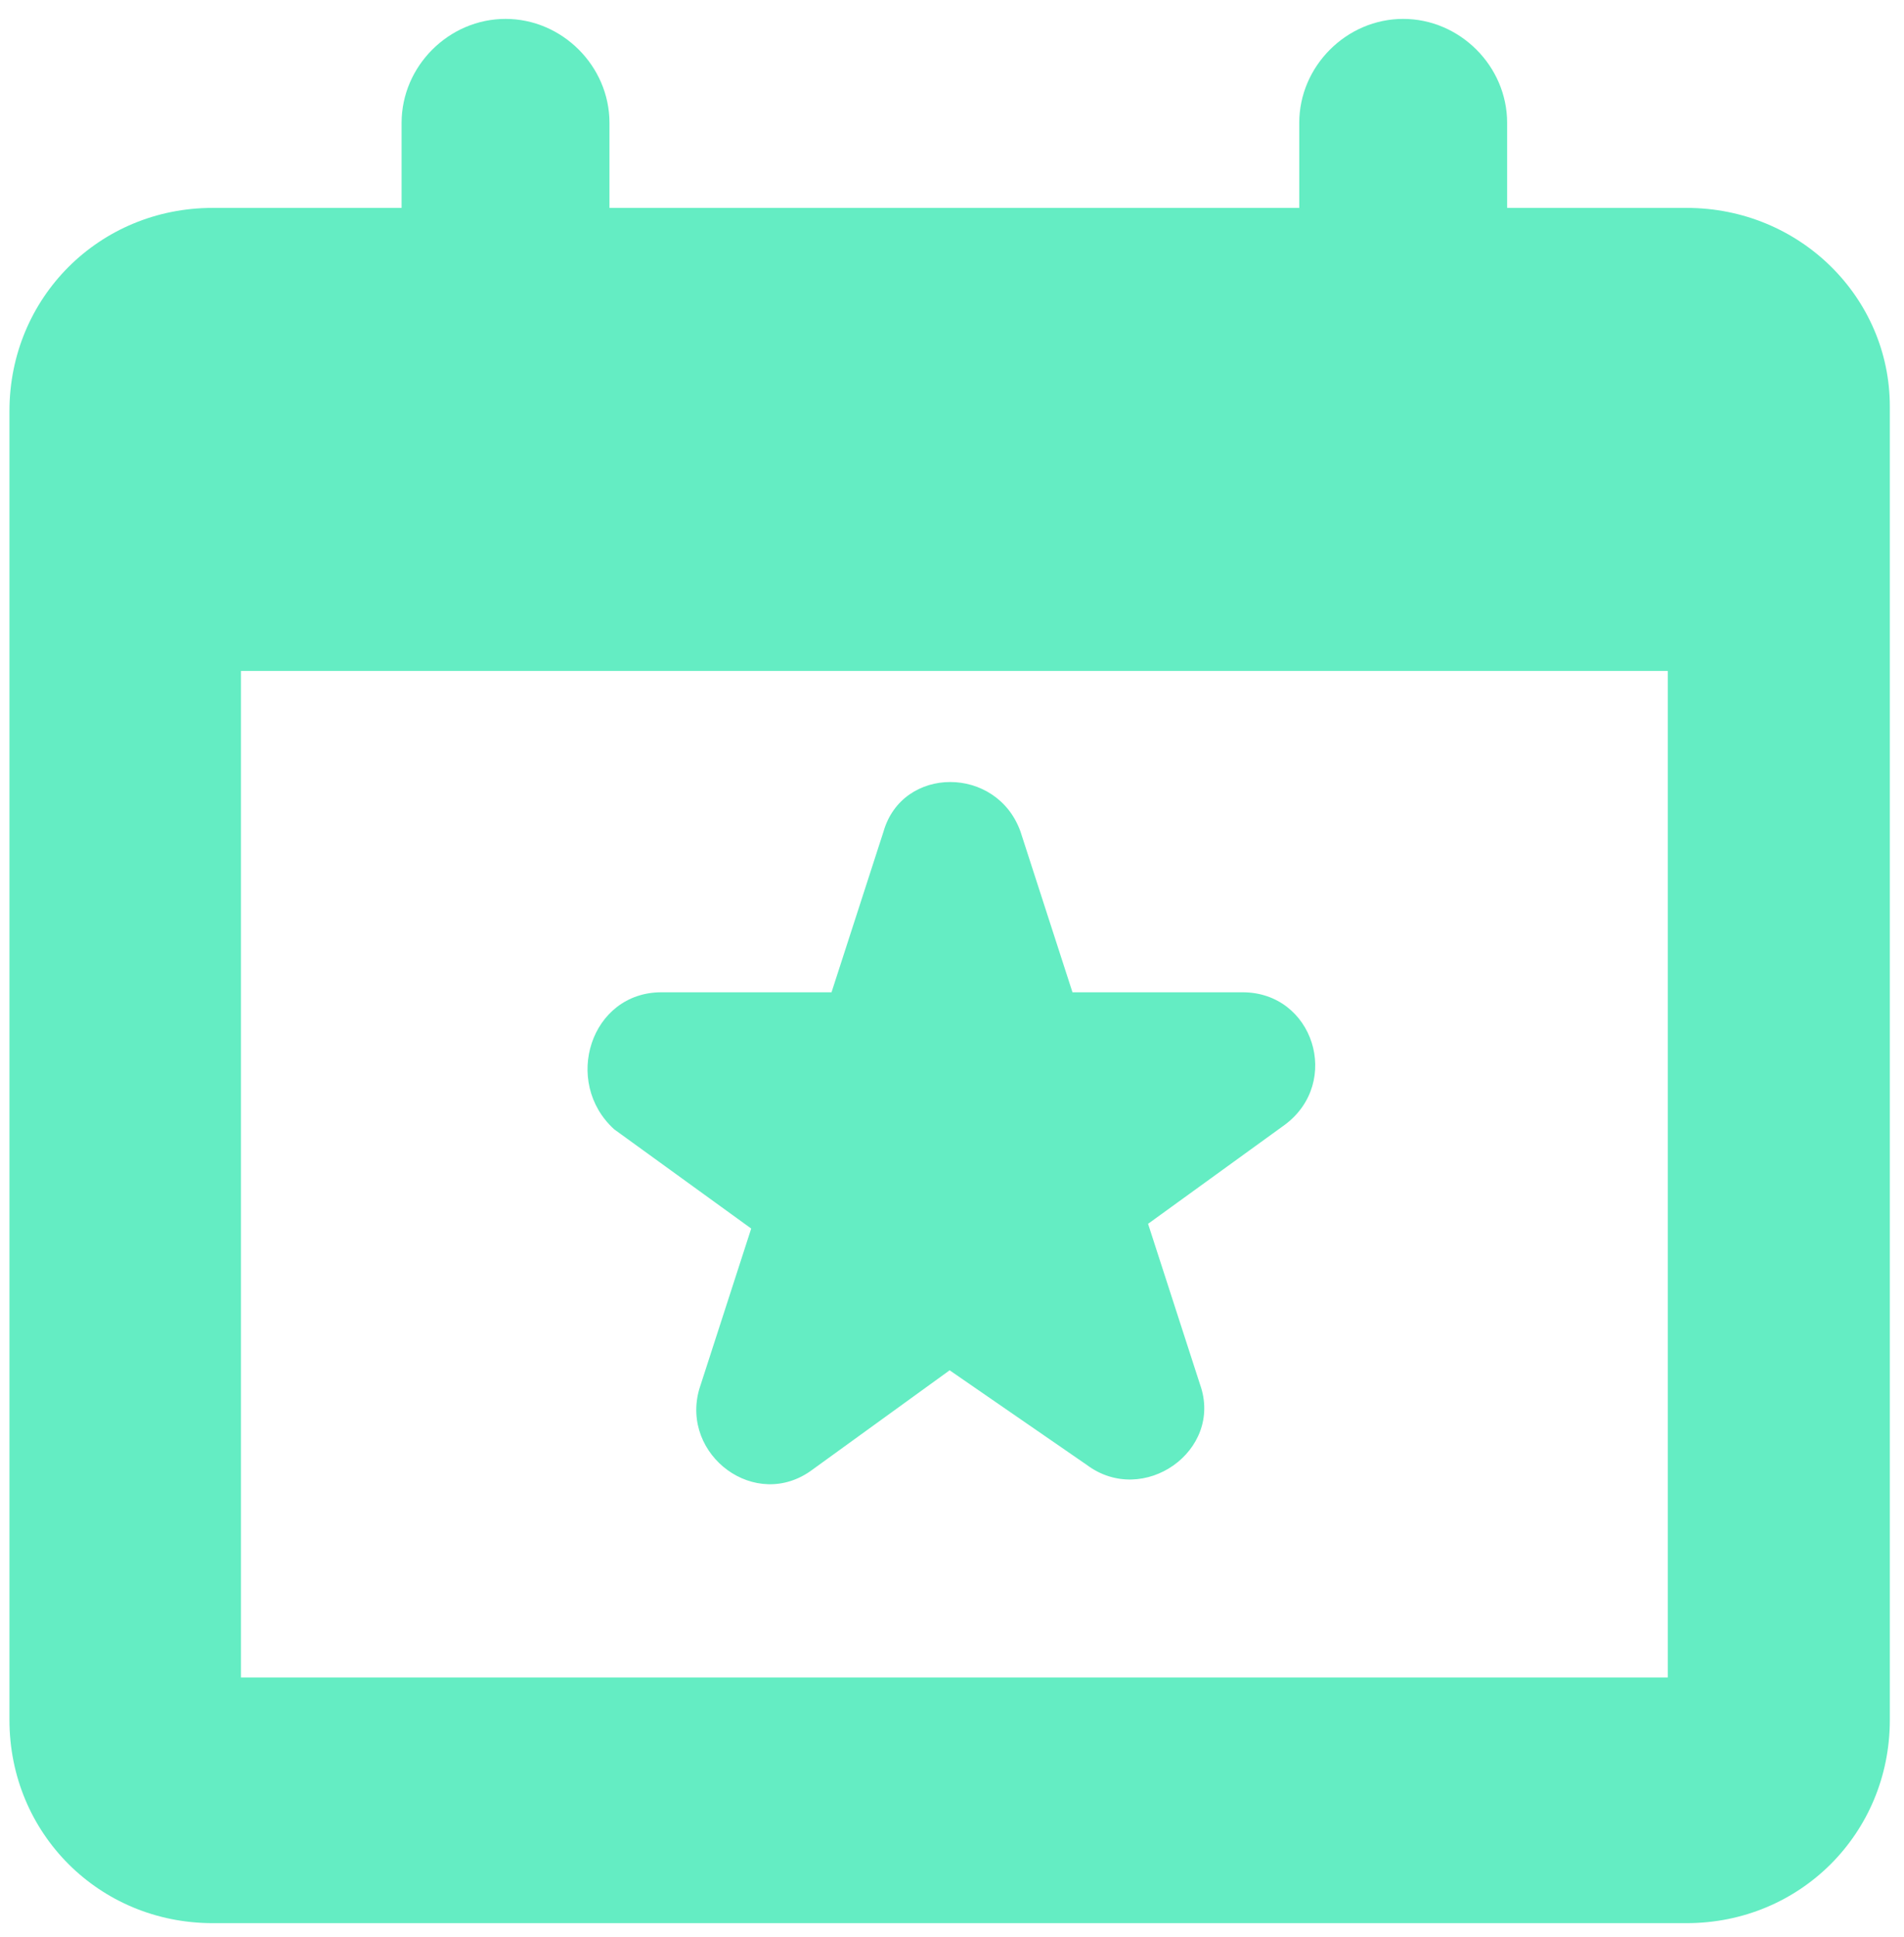
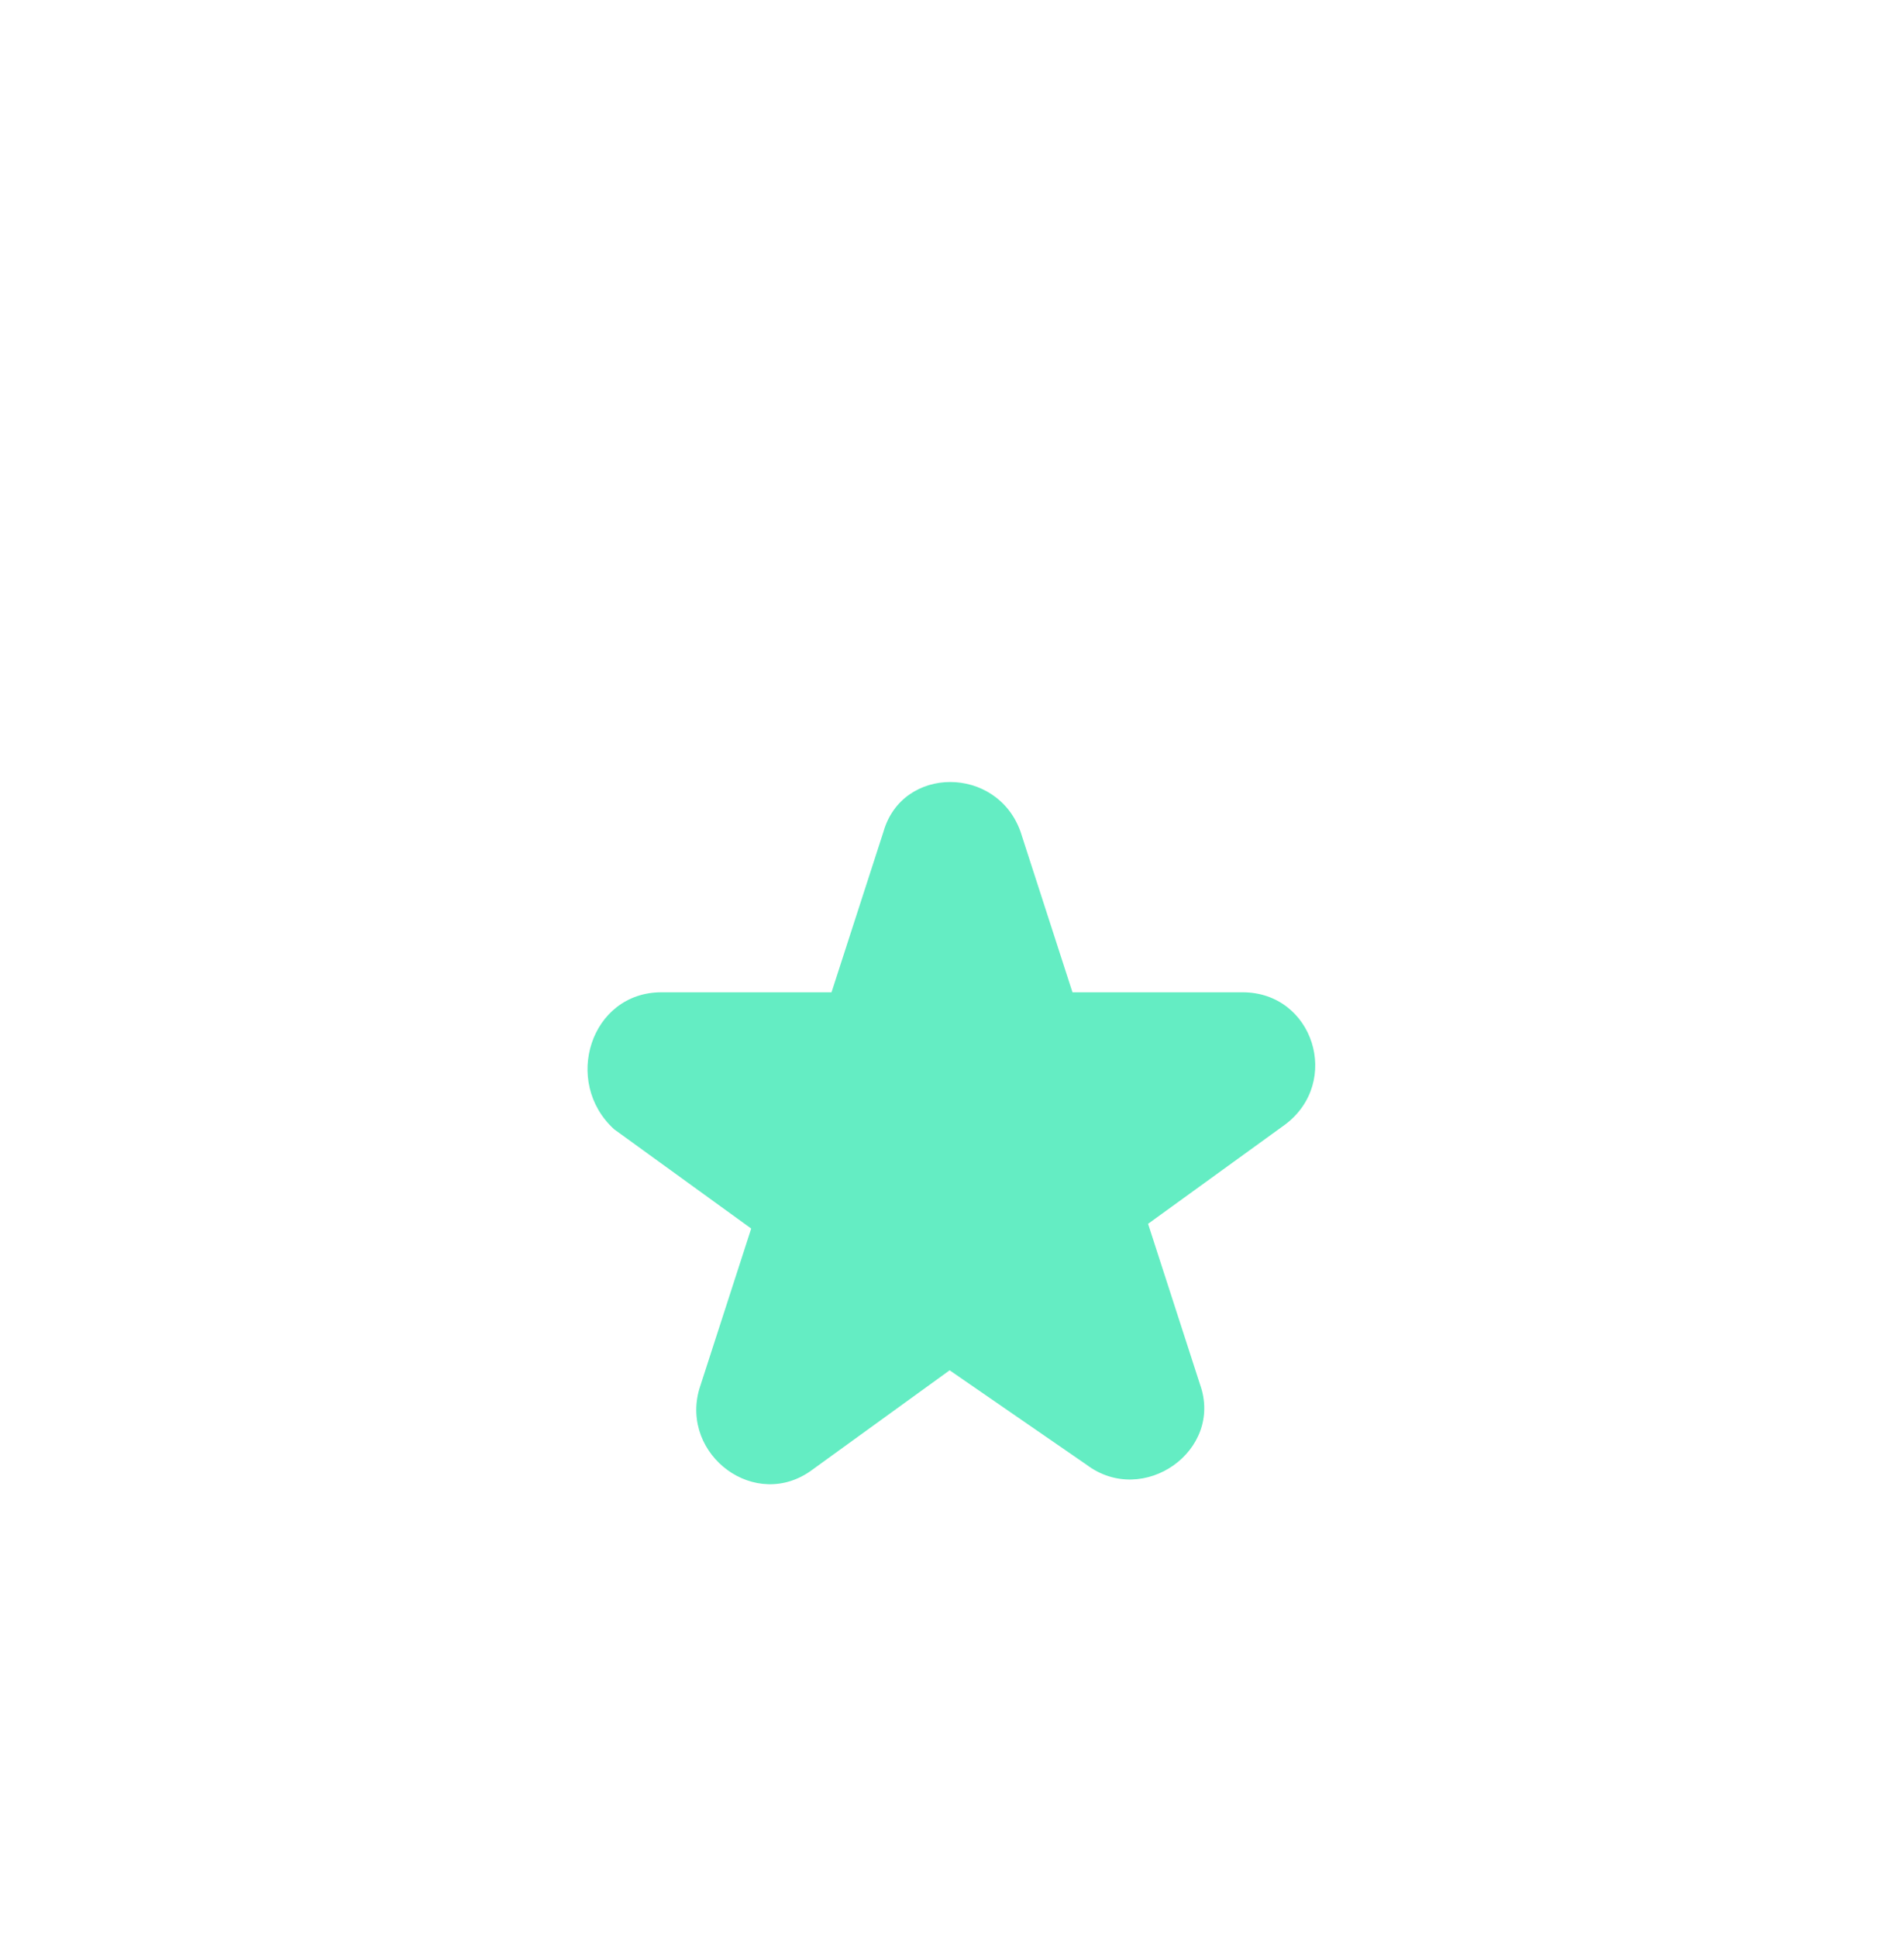
<svg xmlns="http://www.w3.org/2000/svg" version="1.1" id="Layer_1" x="0px" y="0px" viewBox="0 0 40.3 41" style="enable-background:new 0 0 40.3 41;" xml:space="preserve">
  <style type="text/css">
	.st0{fill:#64EDC3;}
</style>
  <g>
-     <path class="st0" d="M35.7,4.4h-3.8V2.6c0-1.2-1-2.2-2.2-2.2c-1.2,0-2.2,1-2.2,2.2v1.8H12.9V2.6c0-1.2-1-2.2-2.2-2.2   c-1.2,0-2.2,1-2.2,2.2v1.8H4.5c-2.4,0-4.3,1.9-4.3,4.3v27.7c0,2.4,1.9,4.3,4.3,4.3h31.2c2.4,0,4.3-1.9,4.3-4.3V8.6   C40,6.3,38.1,4.4,35.7,4.4z M35.3,35.5H5.1V14.2h30.2V35.5z" />
    <path class="st0" d="M21.6,17.6l1.1,3.4h3.6c1.5,0,2.1,1.9,0.9,2.8l-2.9,2.1l1.1,3.4c0.5,1.4-1.2,2.6-2.4,1.7L20.1,29l-2.9,2.1   c-1.2,0.9-2.8-0.3-2.4-1.7l1.1-3.4l-2.9-2.1C11.9,22.9,12.5,21,14,21h3.6l1.1-3.4C19.1,16.2,21.1,16.2,21.6,17.6z" />
  </g>
</svg>